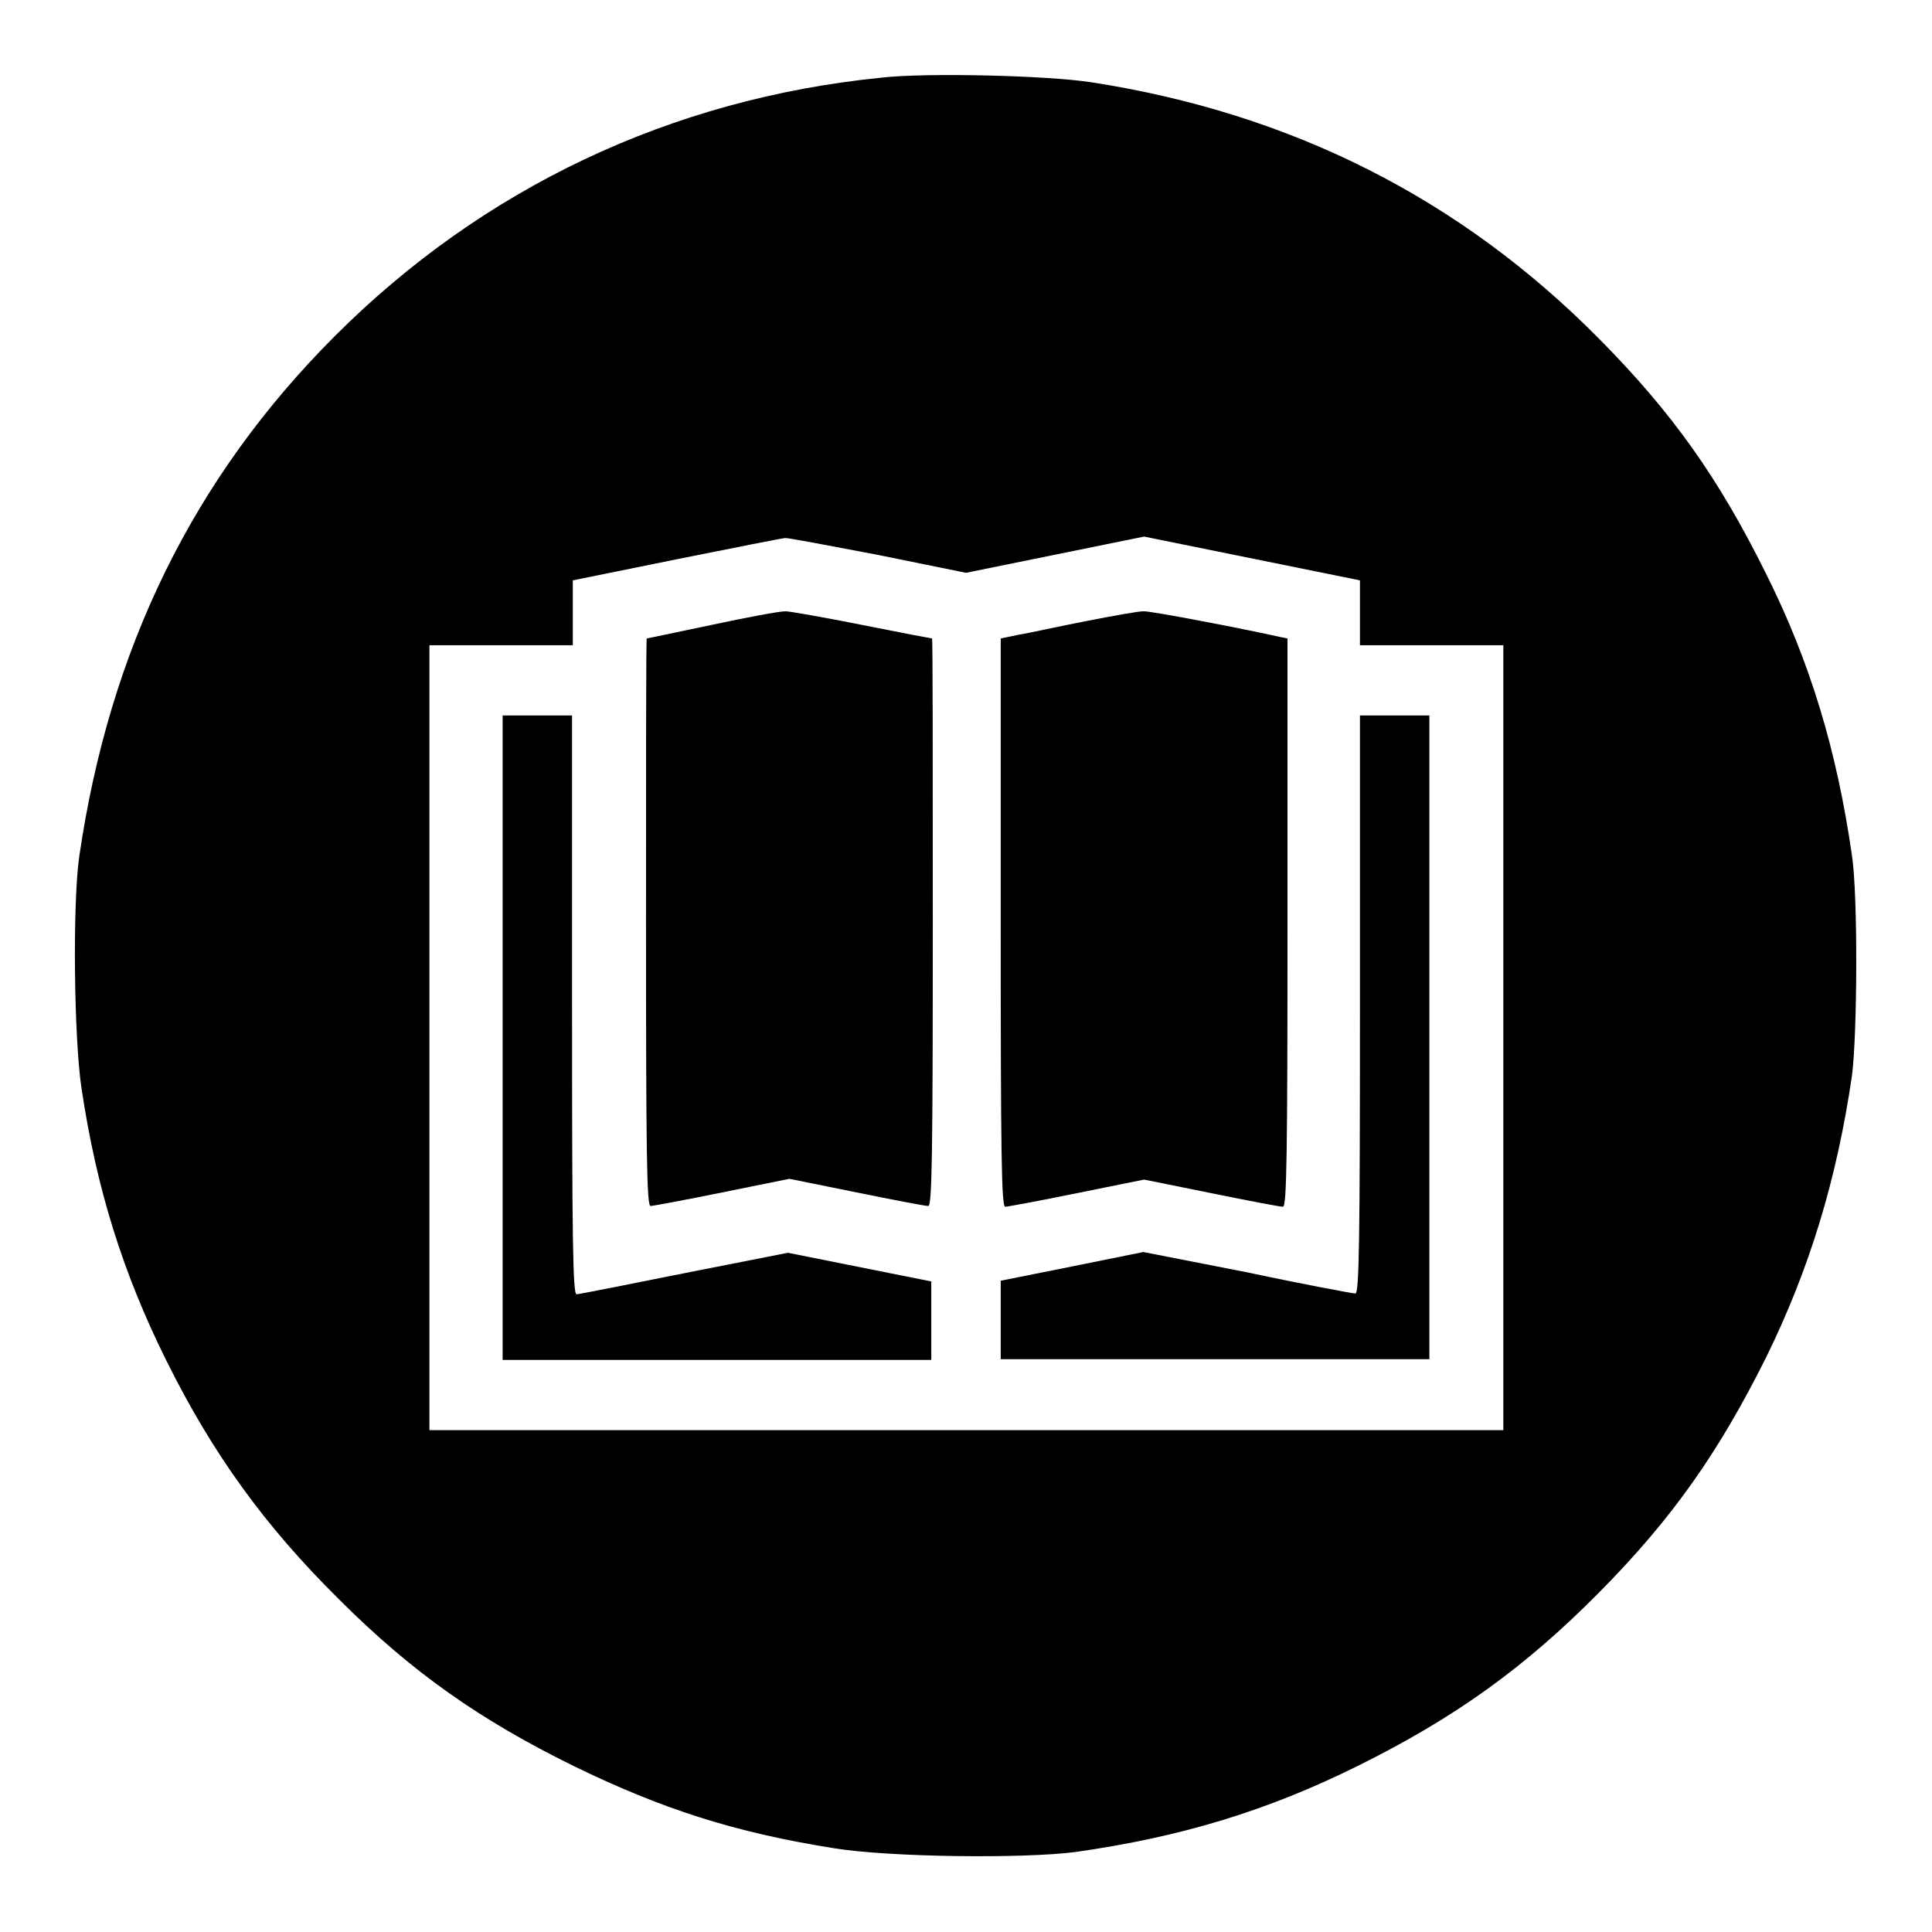
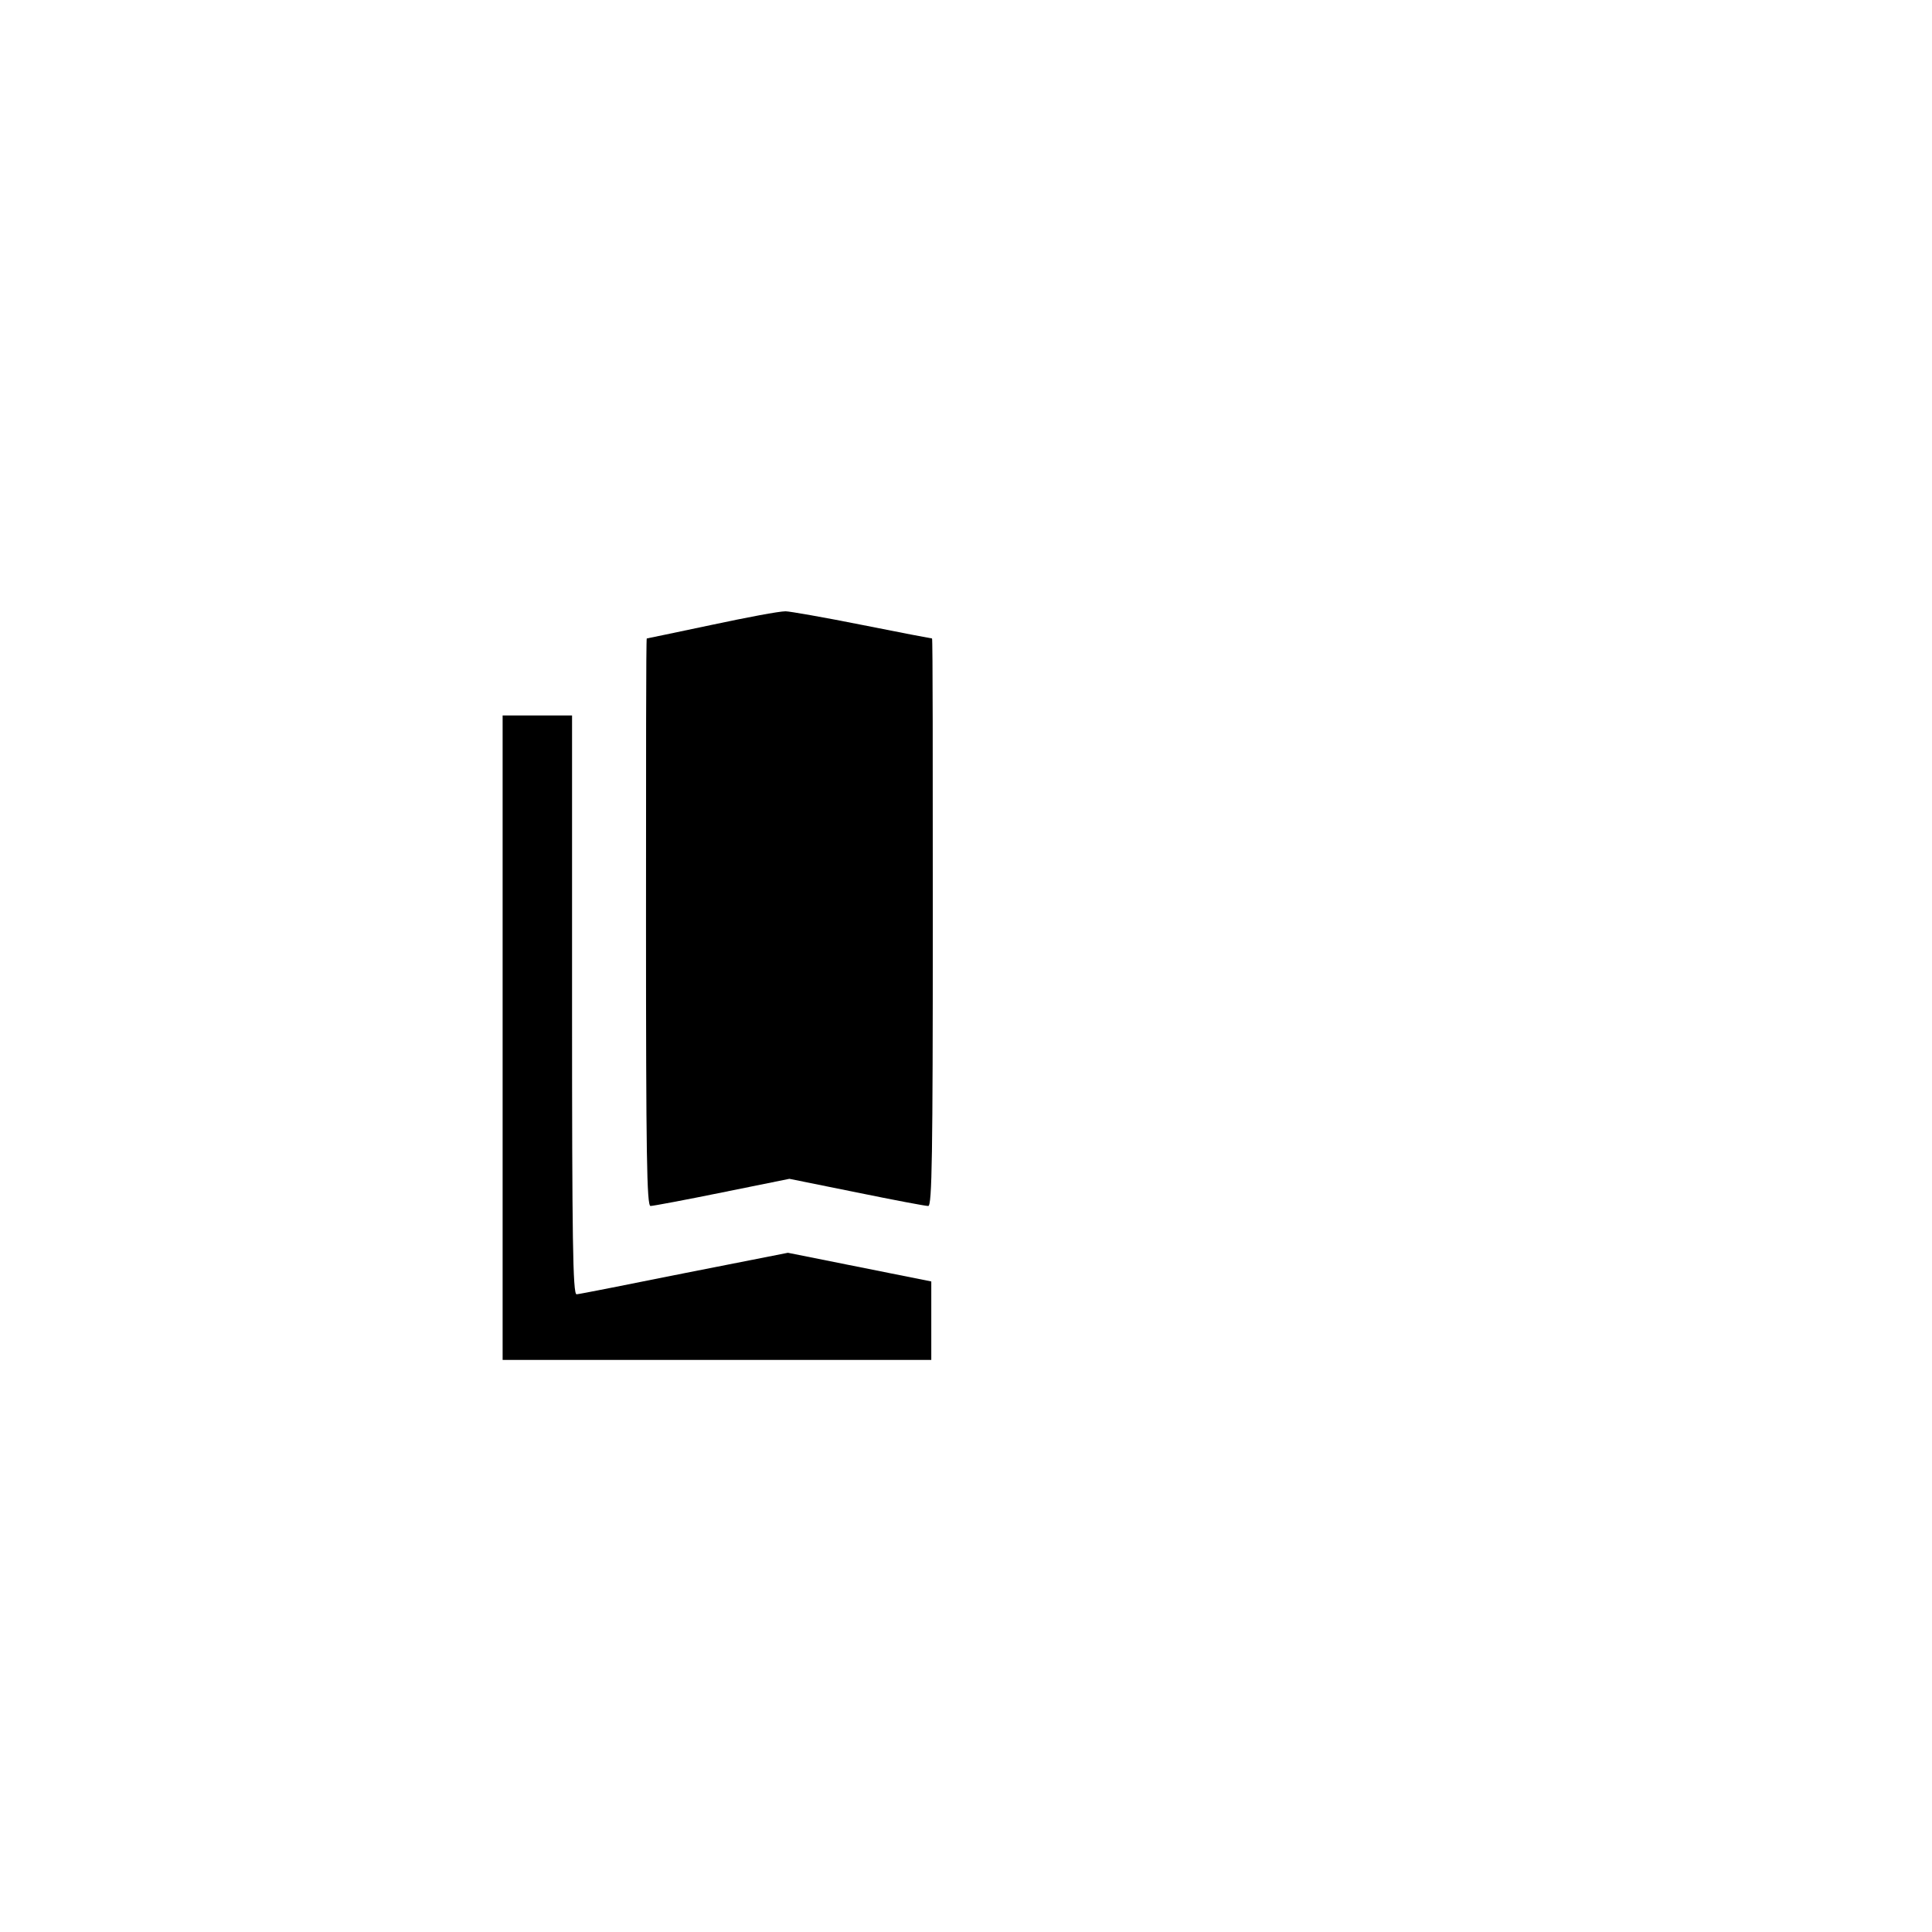
<svg xmlns="http://www.w3.org/2000/svg" version="1.1" x="0px" y="0px" viewBox="0 0 256 256" enable-background="new 0 0 256 256" xml:space="preserve">
  <g>
    <g>
      <g>
-         <path fill="#000000" d="M116.7,10.3C88.9,13.1,64,24.9,44.4,44.5c-18.8,18.8-29.9,41.5-33.9,69c-0.9,6.3-0.7,24.1,0.3,30.7c2,13.4,5.5,24.5,11.2,36c6.2,12.5,13.1,22,22.9,31.7c9.7,9.7,18.7,16,31.1,22.1c11.7,5.7,21.3,8.8,34.5,10.9c7.4,1.2,25.1,1.4,32,0.5c14.1-2,25.5-5.5,37.4-11.4c12.9-6.4,22.1-13,32-23c9.7-9.8,15.8-18.5,22.1-31.1c5.8-11.8,9.4-23.7,11.4-37.4c0.7-5.5,0.8-23.7,0-29.1c-2-13.9-5.5-25.6-11.4-37.4c-6.3-12.7-12.4-21.3-22.1-31.1c-18.4-18.6-40.8-29.9-67.3-34C138.8,10,122.6,9.6,116.7,10.3z M116.2,73.5l11.8,2.4l11.8-2.4l11.8-2.4l14.3,2.9l14.3,2.9v4.3v4.3h9.5h9.5v52v52H128H56.9v-52v-52h9.5h9.5v-4.3v-4.3l13.8-2.8c7.5-1.5,14-2.8,14.3-2.8C104.2,71.2,109.8,72.3,116.2,73.5z" />
        <path fill="#000000" d="M94.3,82.8c-4.7,1-8.6,1.8-8.6,1.8c-0.1,0-0.1,17-0.1,37.6c0,30.8,0.1,37.6,0.6,37.6c0.3,0,4.6-0.8,9.5-1.8l8.9-1.8l8.9,1.8c4.9,1,9.1,1.8,9.5,1.8c0.5,0,0.6-6.9,0.6-37.6c0-20.7,0-37.6-0.1-37.6c-0.1,0-4.3-0.8-9.3-1.8c-5-1-9.6-1.8-10.1-1.8C103.2,81,99,81.8,94.3,82.8z" />
-         <path fill="#000000" d="M143.9,82.3c-3.6,0.7-7.6,1.6-8.9,1.8l-2.4,0.5v37.7c0,30.7,0.1,37.6,0.6,37.6c0.3,0,4.6-0.8,9.5-1.8l8.9-1.8l8.9,1.8c4.9,1,9.1,1.8,9.5,1.8c0.5,0,0.6-6.9,0.6-37.6V84.6l-1-0.2c-3.9-0.9-17.3-3.5-18.1-3.4C150.8,81,147.5,81.6,143.9,82.3z" />
        <path fill="#000000" d="M66.6,137.5v42.7H95h28.4V175v-5.2l-9.5-1.9l-9.5-1.9l-13.7,2.7c-7.5,1.5-14,2.8-14.3,2.8c-0.5,0-0.6-7.3-0.6-38.3V94.8h-4.6h-4.6V137.5z" />
-         <path fill="#000000" d="M180.2,133.1c0,31.1-0.1,38.3-0.6,38.3c-0.3,0-6.8-1.2-14.3-2.8l-13.8-2.7l-9.4,1.9l-9.5,1.9v5.2v5.2H161h28.4v-42.7V94.8h-4.6h-4.6L180.2,133.1L180.2,133.1z" />
      </g>
    </g>
  </g>
</svg>